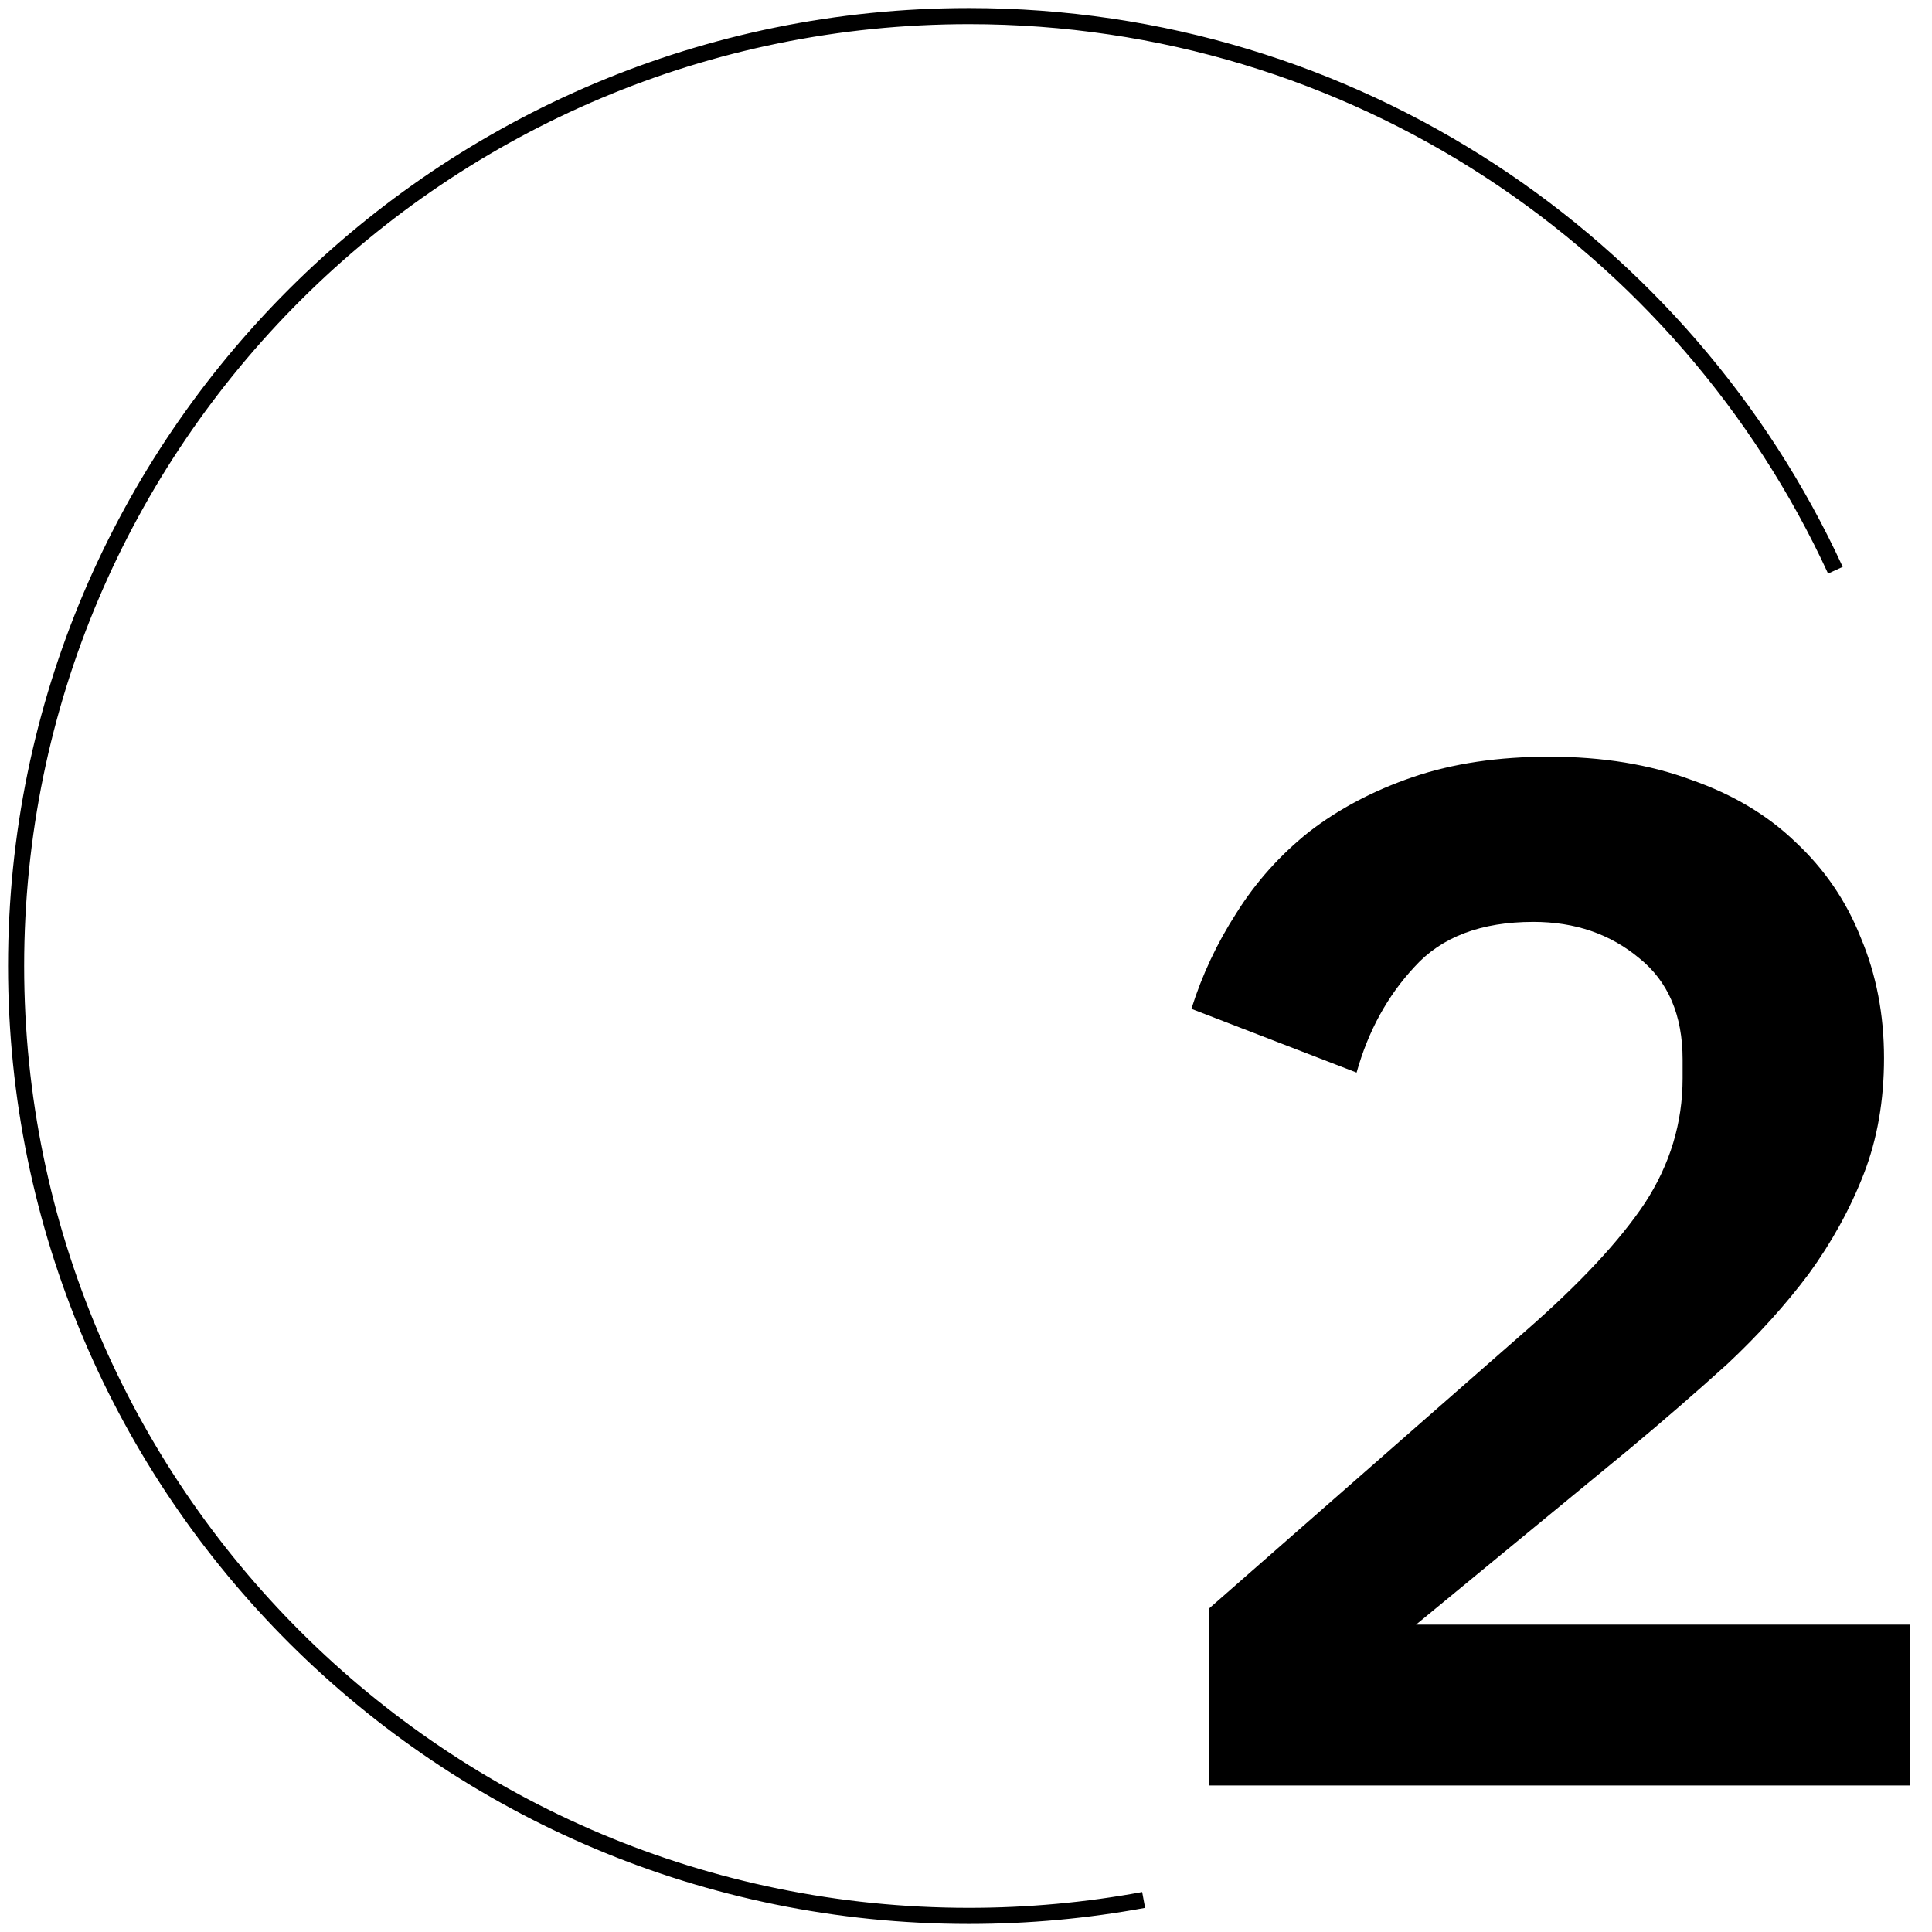
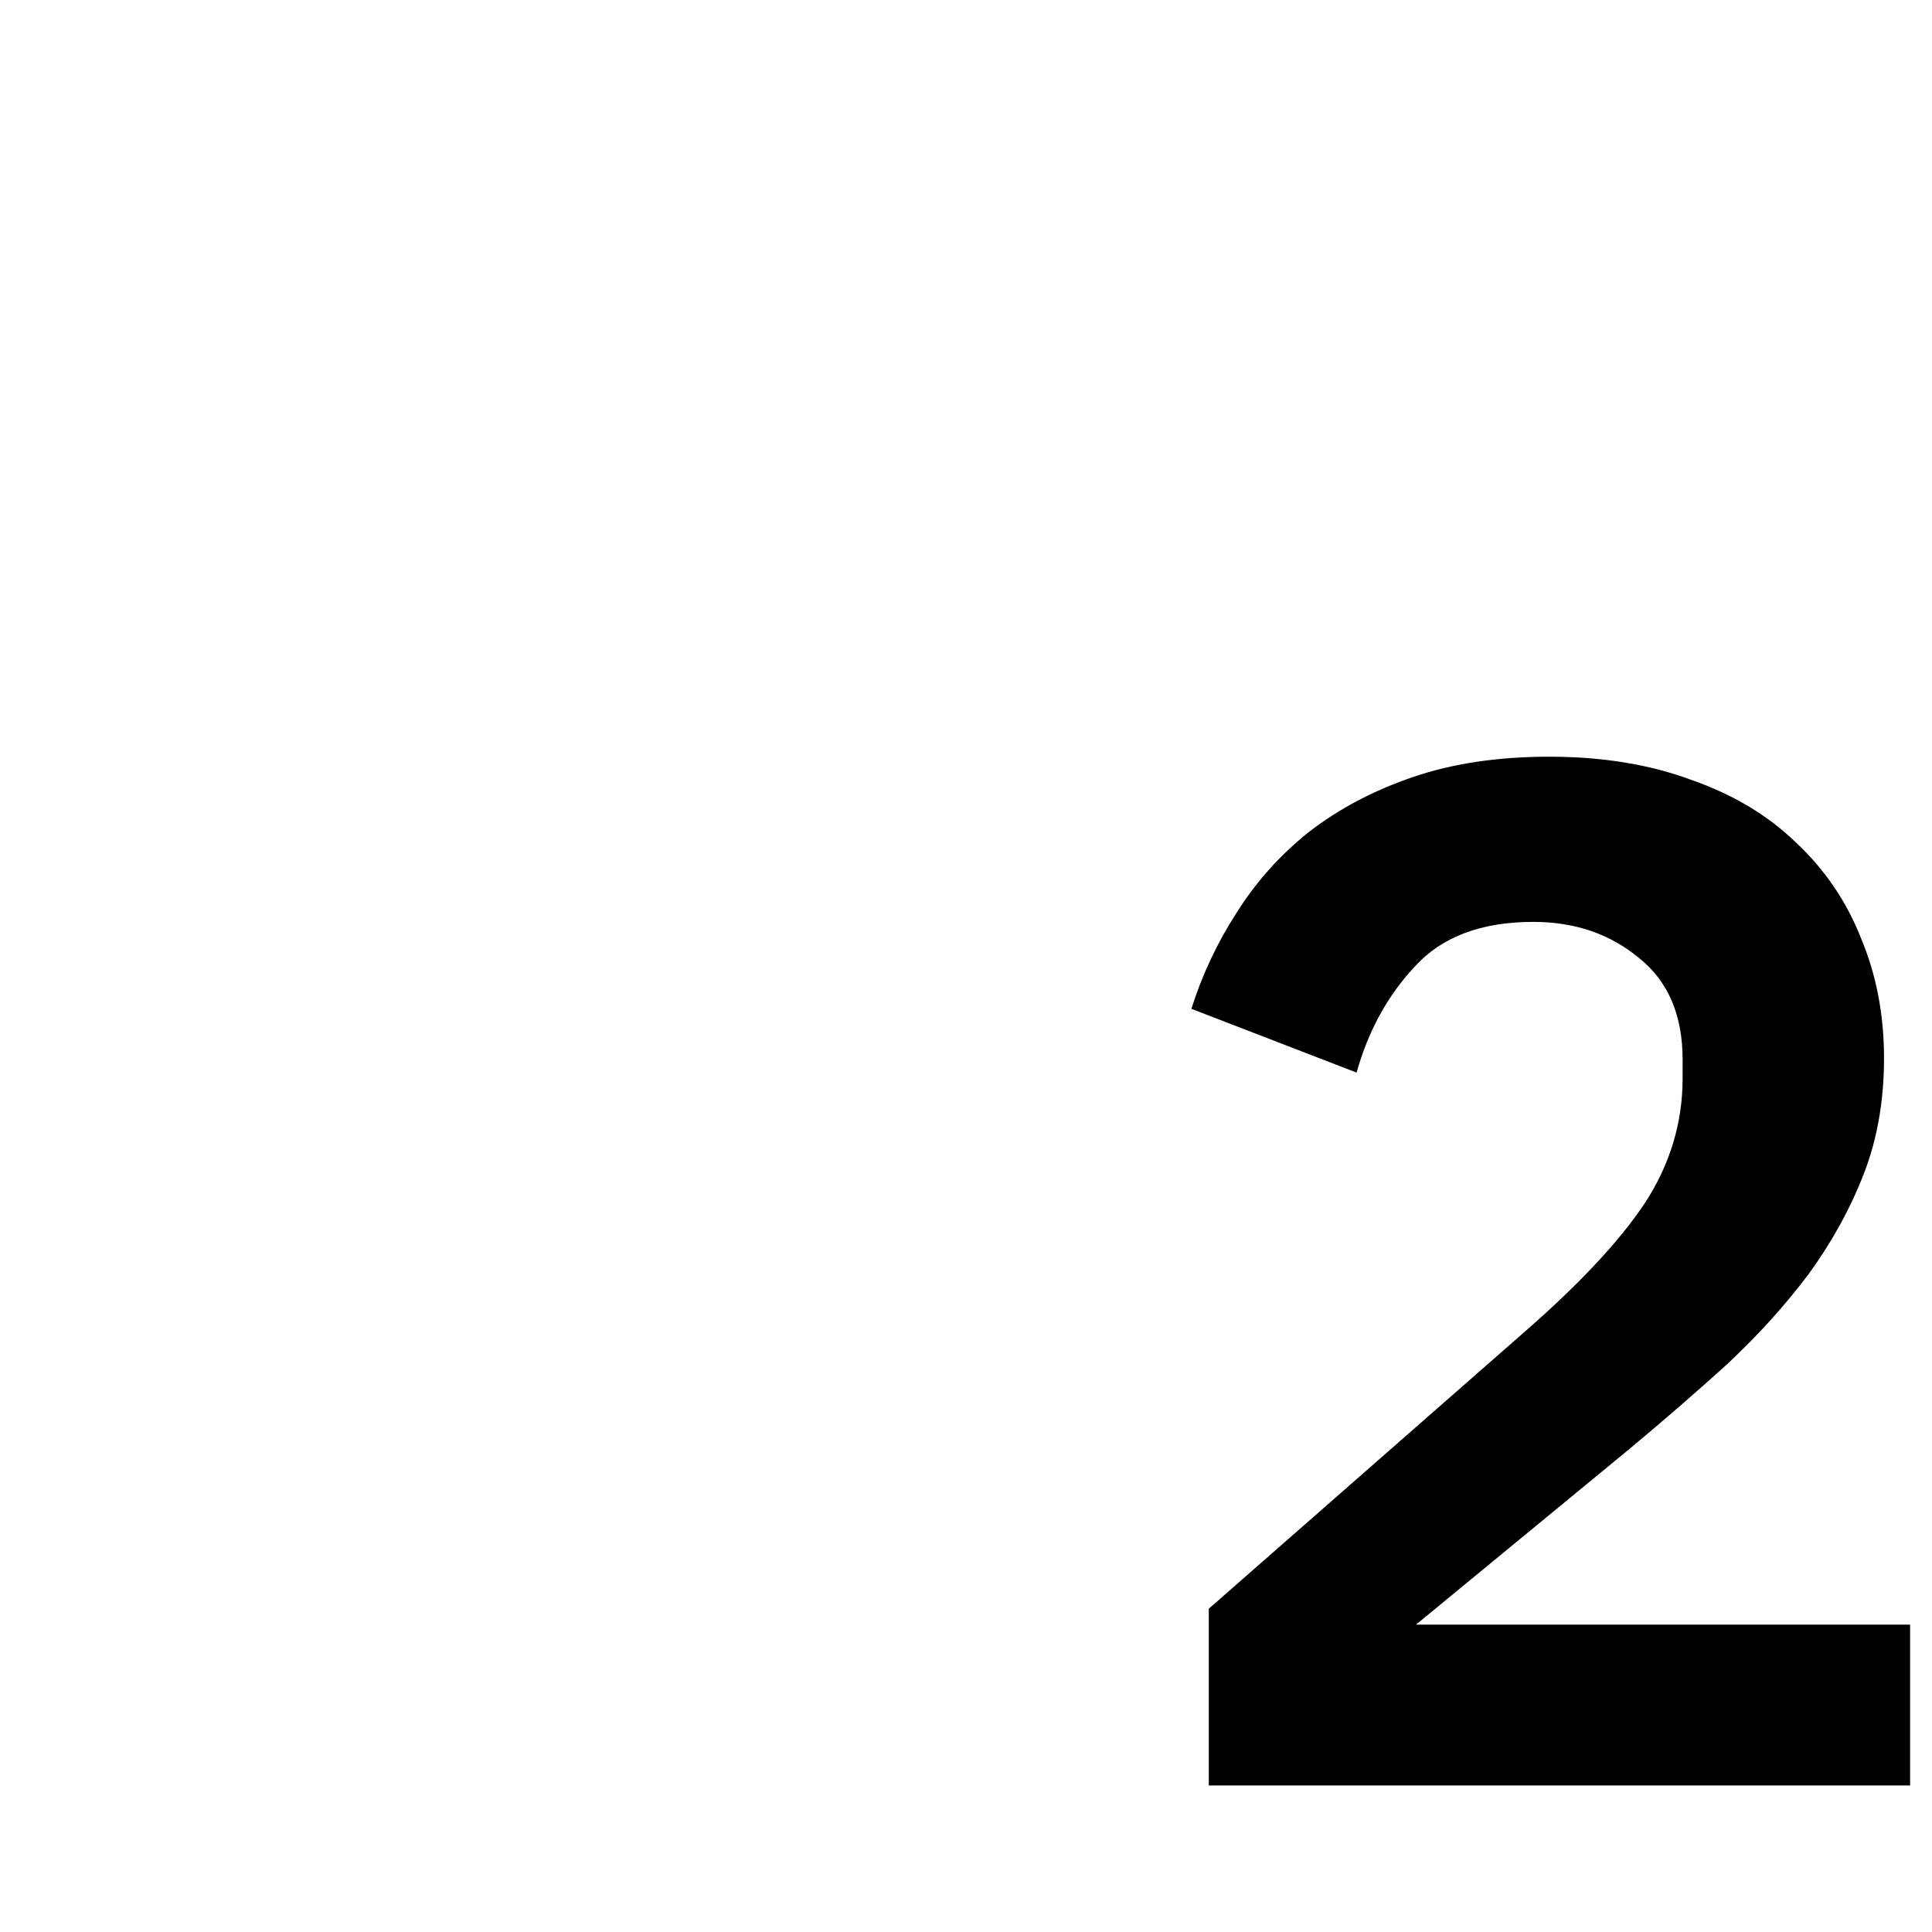
<svg xmlns="http://www.w3.org/2000/svg" width="120" height="120" viewBox="0 0 120 120" fill="none">
-   <path d="M114 35.417C104.649 15.106 84.069 1 60.183 1 27.497 1 1 27.415 1 60s26.497 59 59.183 59c3.706 0 7.333-.34 10.85-.989" stroke="#000" />
  <path d="M118.64 110.9H75.08V99.92l19.71-17.28c3.36-2.94 5.82-5.58 7.38-7.92 1.56-2.4 2.34-4.98 2.34-7.74v-1.17c0-2.76-.9-4.86-2.7-6.3-1.8-1.5-3.99-2.25-6.57-2.25-3.24 0-5.7.93-7.38 2.79-1.68 1.8-2.88 3.99-3.6 6.57L74 62.66c.66-2.1 1.59-4.08 2.79-5.94 1.2-1.92 2.7-3.6 4.5-5.04 1.86-1.44 4.02-2.58 6.48-3.42 2.46-.84 5.28-1.26 8.46-1.26 3.3 0 6.24.48 8.82 1.44 2.58.9 4.74 2.19 6.48 3.87 1.8 1.68 3.15 3.66 4.05 5.94.96 2.28 1.44 4.77 1.44 7.47 0 2.64-.42 5.04-1.26 7.2-.84 2.16-1.98 4.23-3.42 6.21-1.44 1.92-3.12 3.78-5.04 5.58-1.92 1.74-3.96 3.51-6.12 5.31l-13.23 10.89h30.69v9.99z" fill="#000" />
</svg>